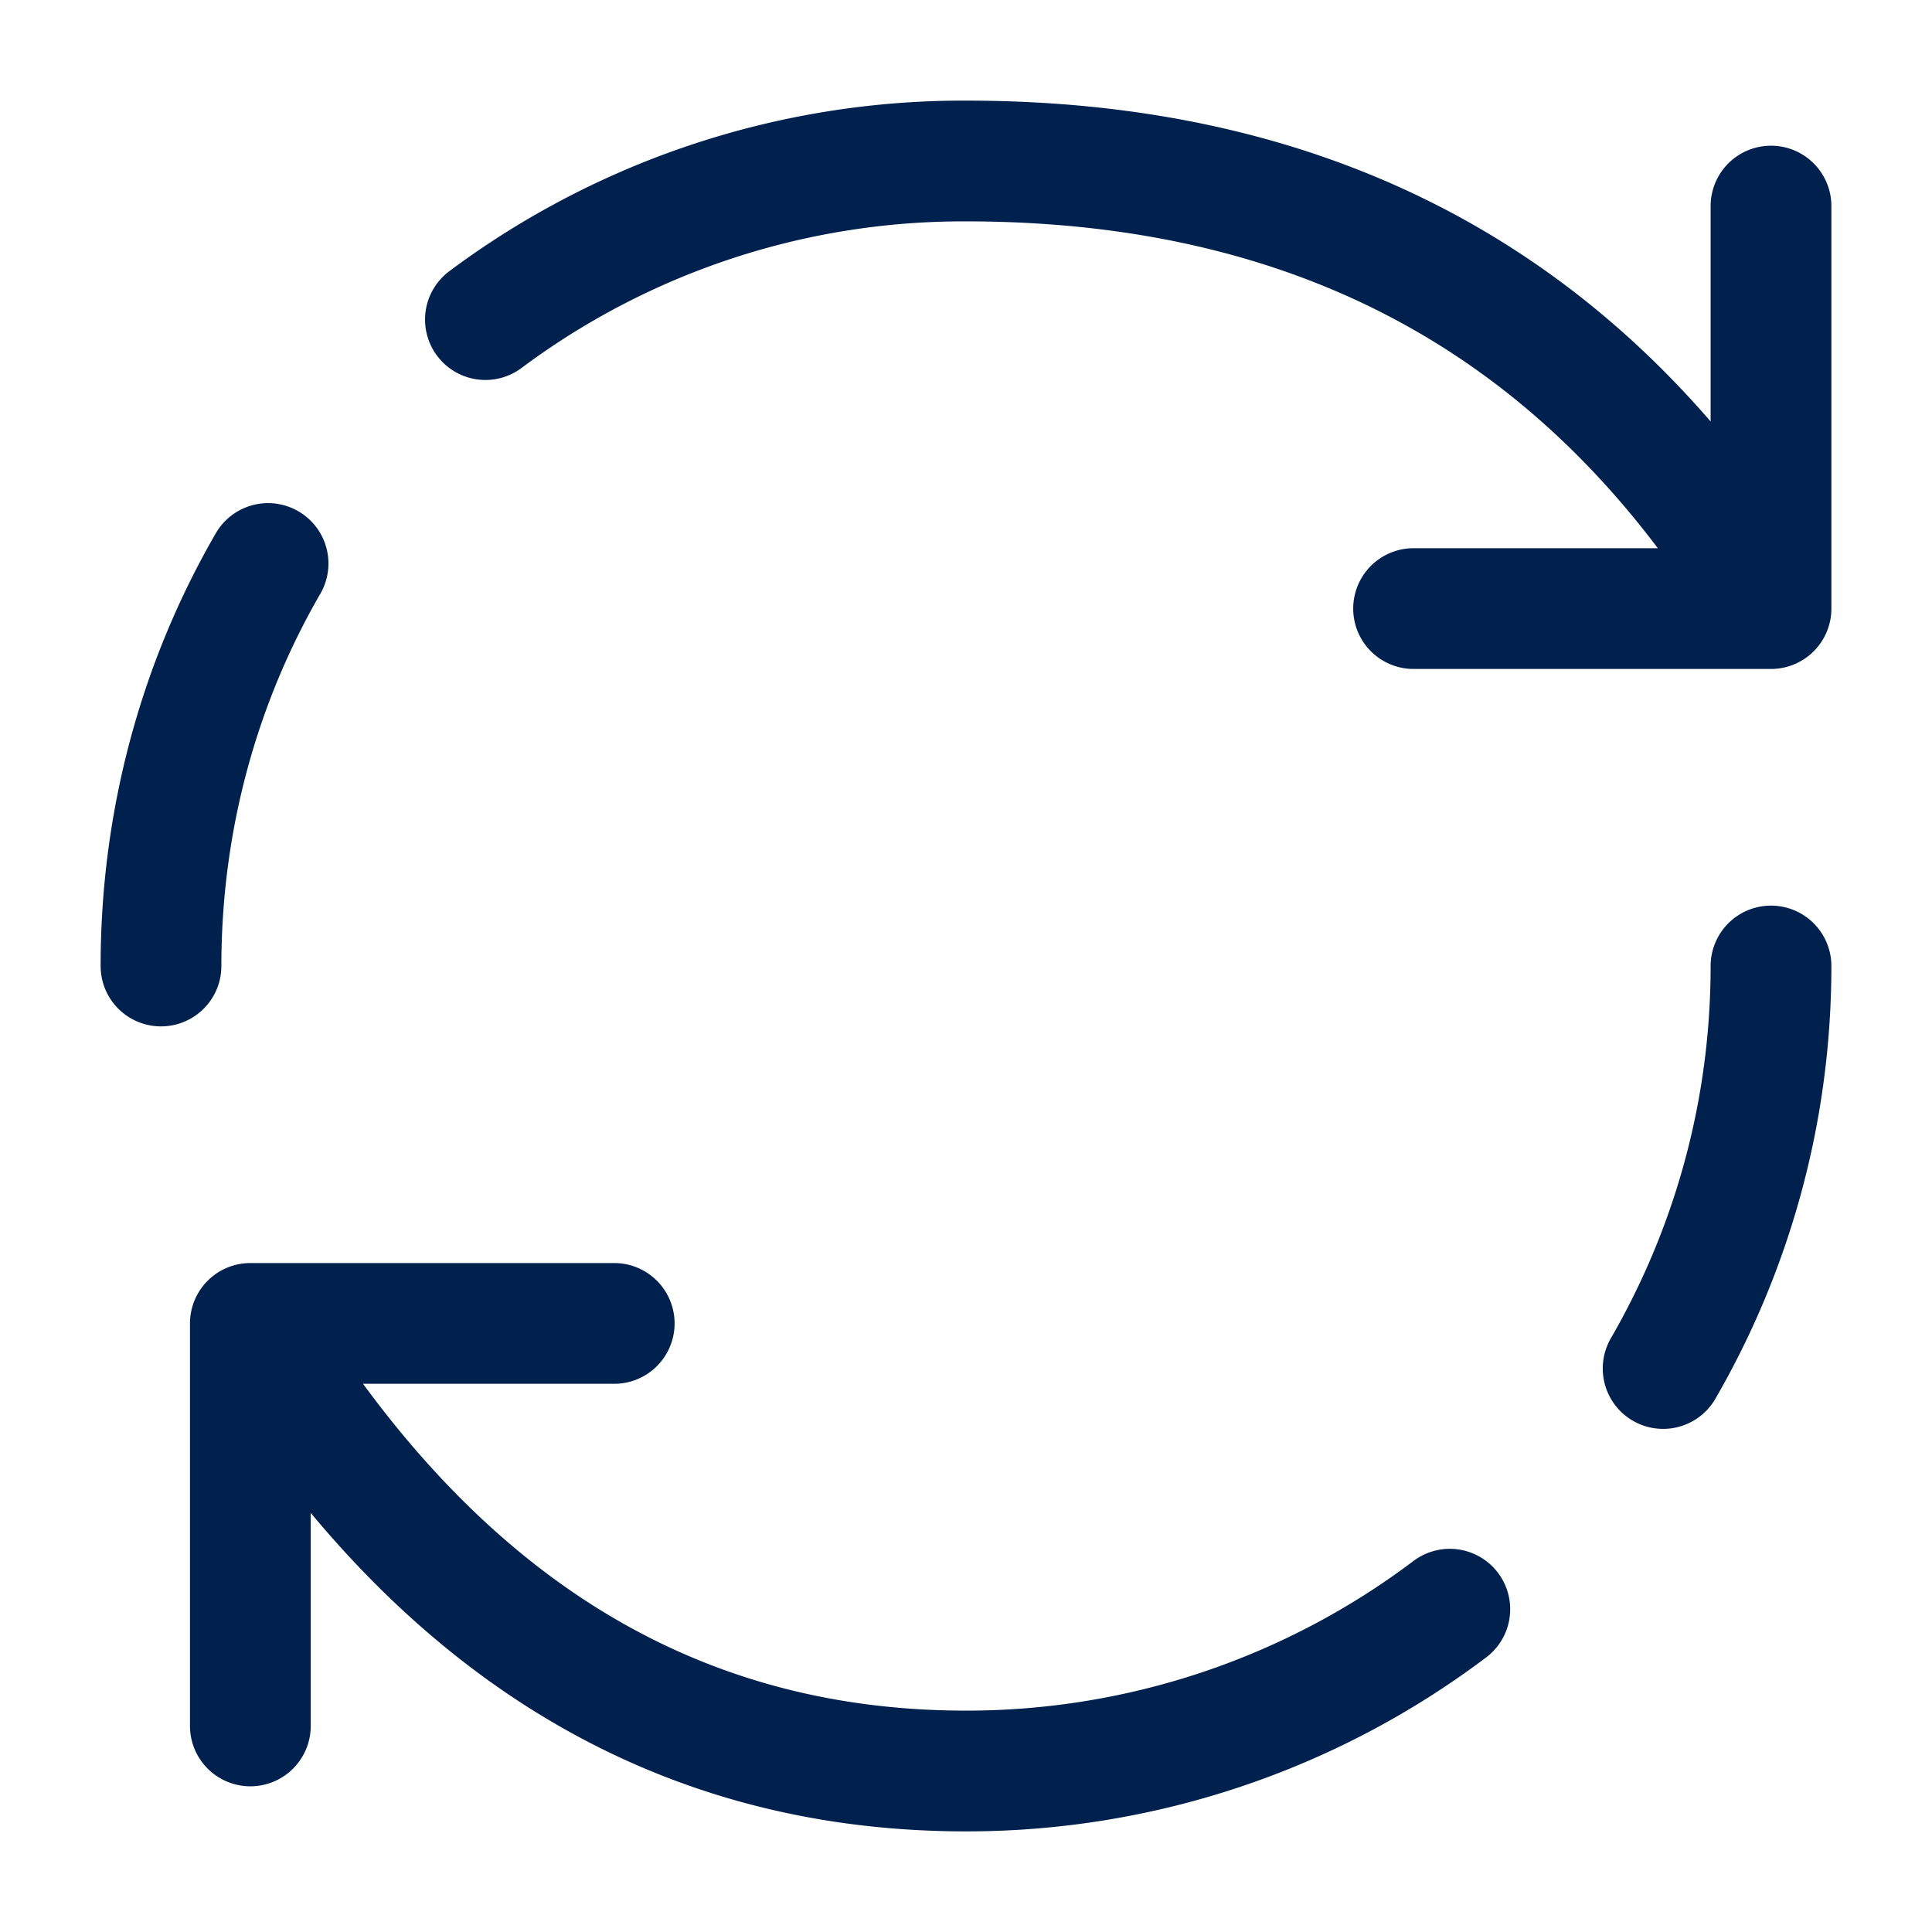
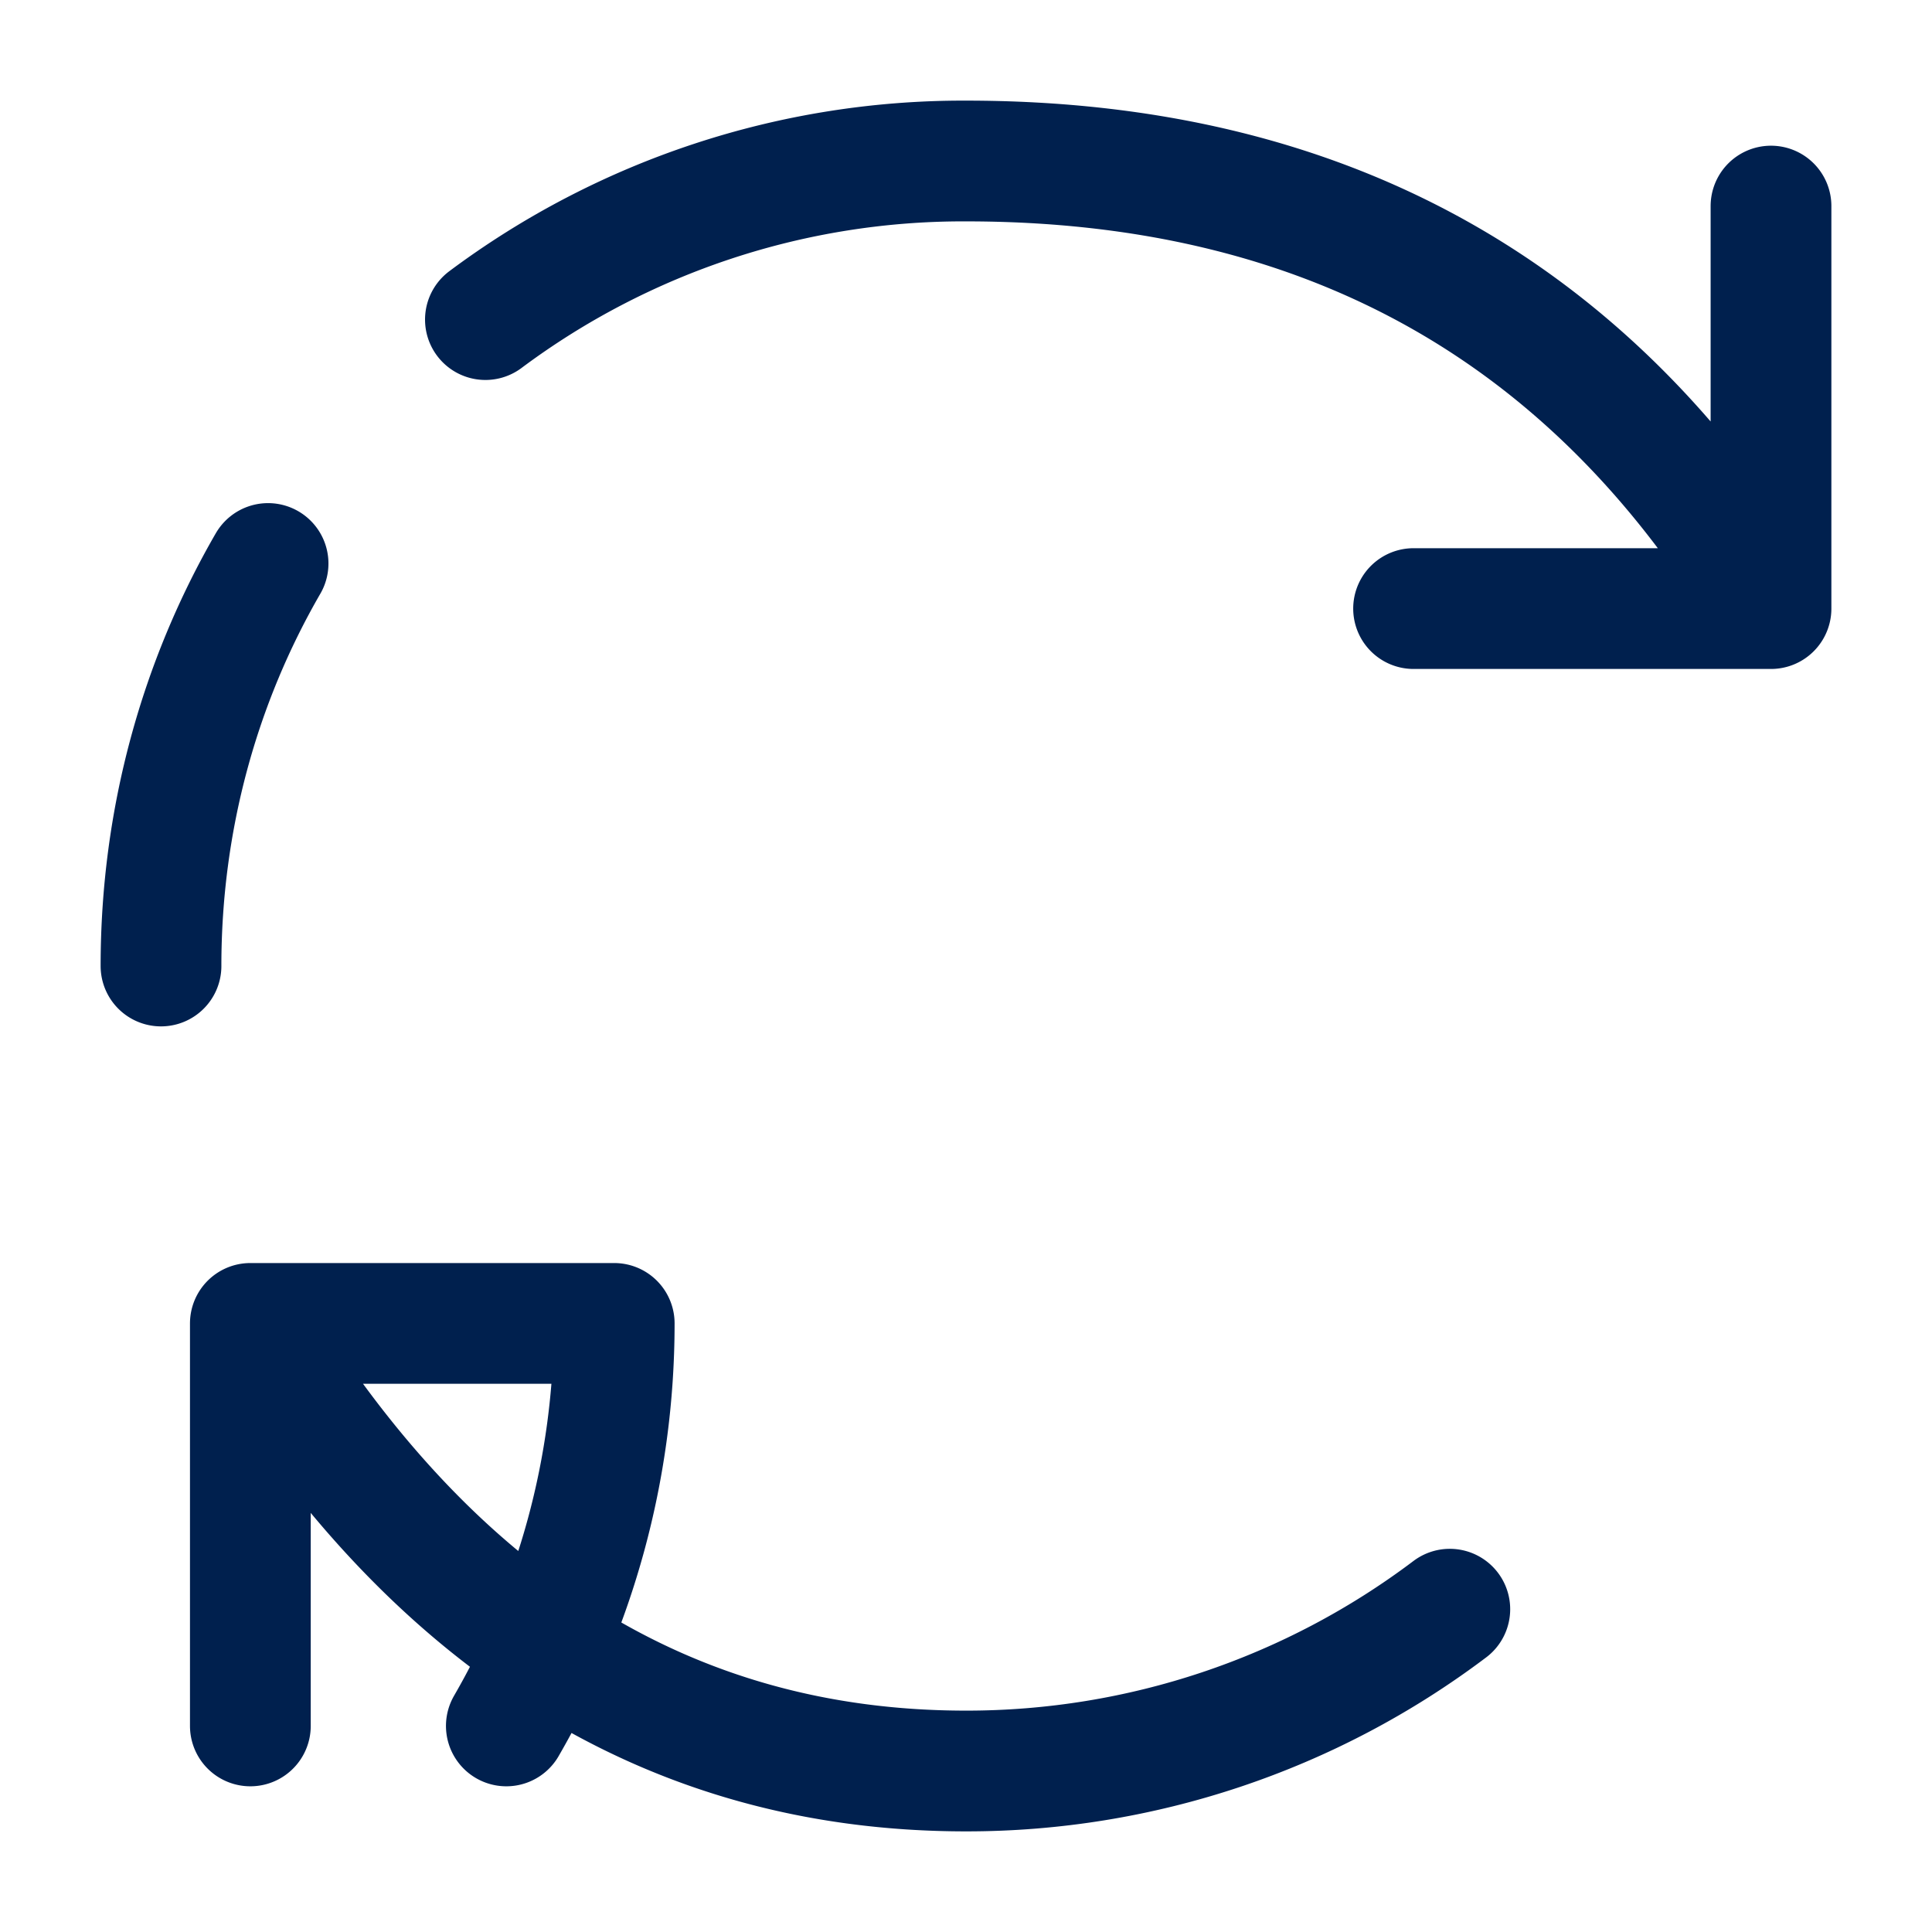
<svg xmlns="http://www.w3.org/2000/svg" width="24" height="24">
-   <path d="M3.11 16.44v5m14.9-1.45A9.964 9.964 0 0112 22c-3.68 0-6.643-1.853-8.89-5.56h4.52M22 12c0 1.82-.49 3.53-1.34 5M6.03 3.97A9.921 9.921 0 0112 2c4.447 0 7.78 1.853 10 5.56m0 0v-5m0 5h-4.44M2 12c0-1.82.48-3.53 1.33-5" stroke="#00204E" stroke-width="1.5" fill="none" stroke-dasharray="0,0" stroke-linecap="round" stroke-linejoin="round" />
+   <path d="M3.11 16.44v5m14.9-1.45A9.964 9.964 0 0112 22c-3.68 0-6.643-1.853-8.89-5.56h4.52c0 1.82-.49 3.53-1.34 5M6.03 3.97A9.921 9.921 0 0112 2c4.447 0 7.78 1.853 10 5.56m0 0v-5m0 5h-4.44M2 12c0-1.82.48-3.53 1.33-5" stroke="#00204E" stroke-width="1.5" fill="none" stroke-dasharray="0,0" stroke-linecap="round" stroke-linejoin="round" />
</svg>